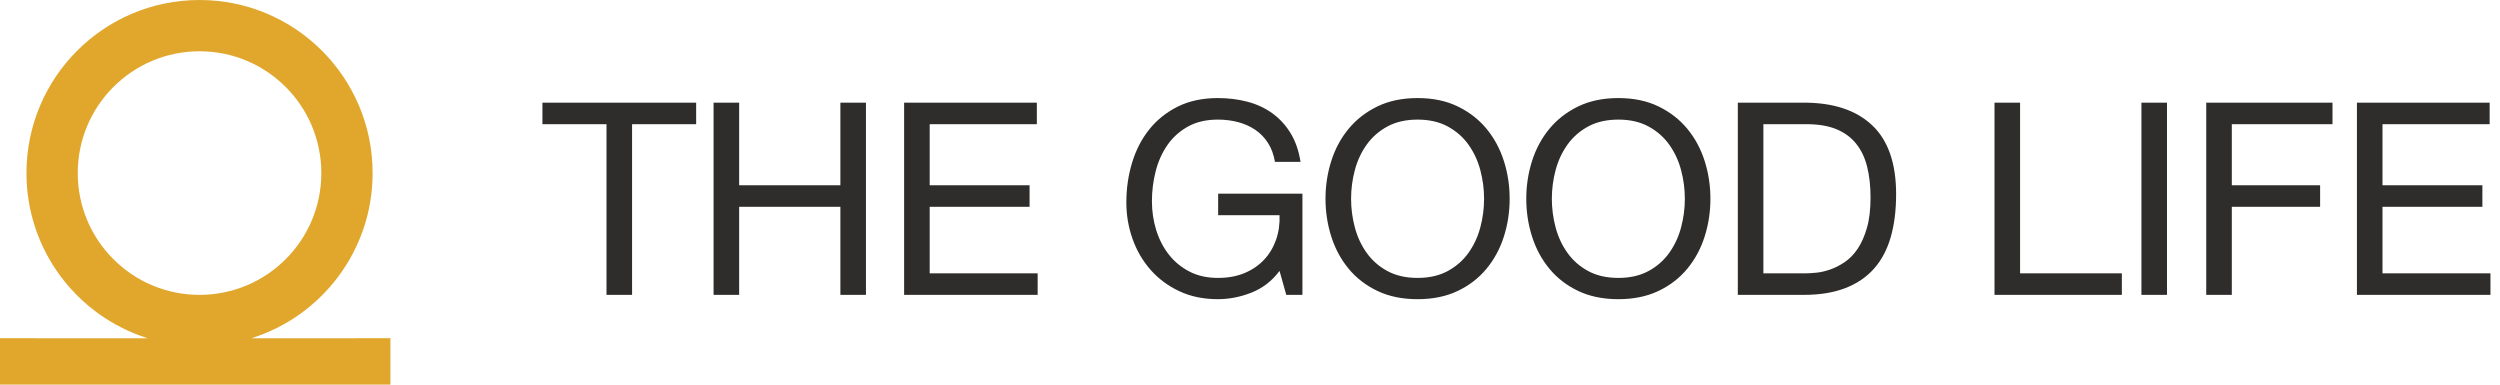
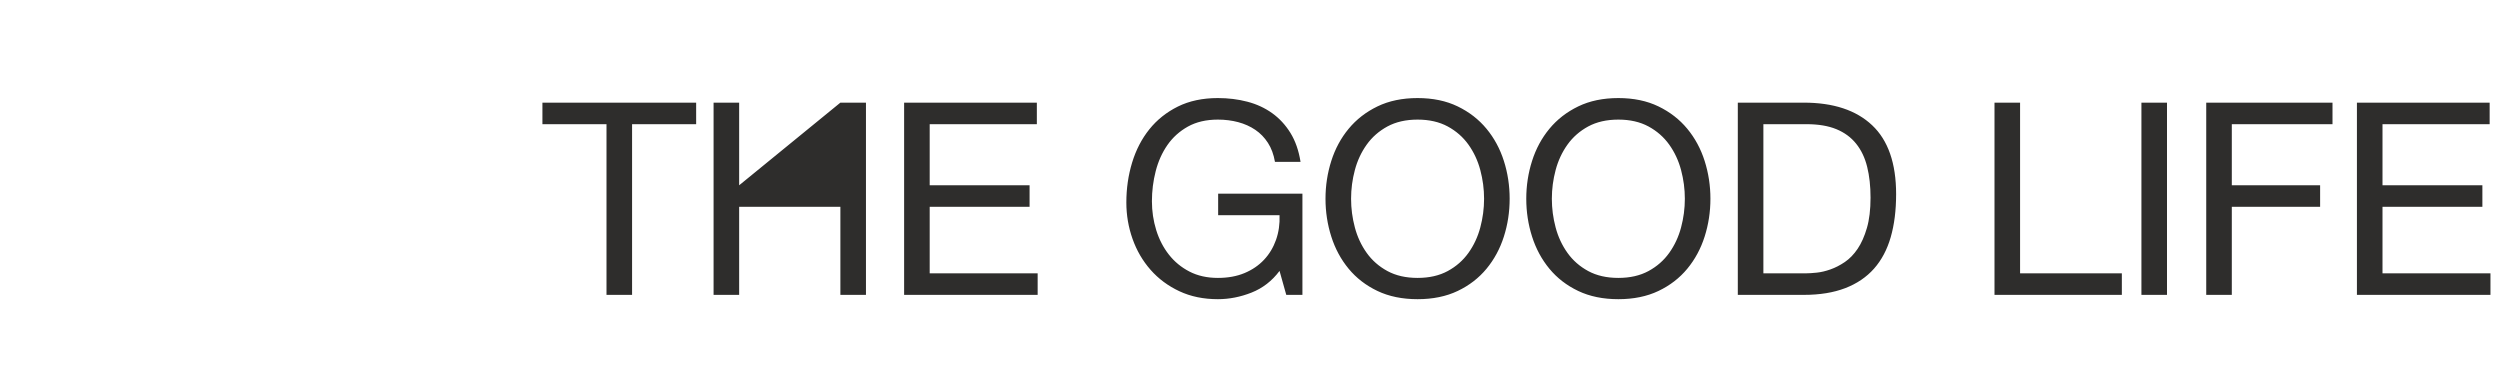
<svg xmlns="http://www.w3.org/2000/svg" width="195px" height="30px" viewBox="0 0 195 30" version="1.1">
  <title>logo</title>
  <g id="logo" stroke="none" stroke-width="1" fill="none" fill-rule="evenodd">
    <g id="Group-7" transform="translate(-0, 0)">
-       <path d="M49.302,23 L49.302,9.686 L54.3,9.686 L54.3,8.006 L42.309,8.006 L42.309,9.686 L47.307,9.686 L47.307,23 L49.302,23 Z M57.654,23 L57.654,16.133 L65.55,16.133 L65.55,23 L67.545,23 L67.545,8.006 L65.55,8.006 L65.55,14.453 L57.654,14.453 L57.654,8.006 L55.659,8.006 L55.659,23 L57.654,23 Z M80.937,23 L80.937,21.32 L72.516,21.32 L72.516,16.133 L80.307,16.133 L80.307,14.453 L72.516,14.453 L72.516,9.686 L80.874,9.686 L80.874,8.006 L70.521,8.006 L70.521,23 L80.937,23 Z M94.995,23.336 C95.877,23.336 96.752,23.165 97.62,22.822 C98.488,22.479 99.216,21.915 99.804,21.131 L100.329,23 L101.589,23 L101.589,15.104 L95.016,15.104 L95.016,16.784 L99.804,16.784 C99.832,17.47 99.741,18.11 99.531,18.706 C99.321,19.3 99.01,19.819 98.597,20.259 C98.183,20.701 97.676,21.047 97.074,21.299 C96.472,21.551 95.779,21.677 94.995,21.677 C94.155,21.677 93.416,21.512 92.779,21.183 C92.142,20.855 91.607,20.413 91.173,19.86 C90.739,19.308 90.41,18.671 90.186,17.95 C89.962,17.229 89.85,16.476 89.85,15.692 C89.85,14.894 89.948,14.114 90.144,13.351 C90.34,12.588 90.644,11.909 91.058,11.313 C91.471,10.719 92.002,10.239 92.653,9.875 C93.305,9.511 94.085,9.329 94.995,9.329 C95.555,9.329 96.084,9.396 96.581,9.528 C97.078,9.662 97.522,9.861 97.914,10.127 C98.306,10.393 98.635,10.732 98.901,11.146 C99.167,11.559 99.349,12.052 99.447,12.626 L101.442,12.626 C101.302,11.744 101.04,10.992 100.654,10.368 C100.269,9.745 99.793,9.231 99.227,8.825 C98.659,8.419 98.016,8.121 97.294,7.933 C96.573,7.744 95.807,7.649 94.995,7.649 C93.805,7.649 92.766,7.87 91.876,8.31 C90.987,8.752 90.246,9.343 89.65,10.085 C89.055,10.827 88.608,11.691 88.306,12.678 C88.005,13.665 87.855,14.705 87.855,15.797 C87.855,16.777 88.016,17.722 88.338,18.632 C88.66,19.542 89.129,20.347 89.745,21.047 C90.361,21.747 91.11,22.303 91.992,22.716 C92.874,23.13 93.875,23.336 94.995,23.336 Z M110.571,23.336 C111.761,23.336 112.804,23.122 113.7,22.695 C114.596,22.268 115.345,21.691 115.947,20.963 C116.549,20.235 117.001,19.398 117.302,18.453 C117.603,17.509 117.753,16.525 117.753,15.503 C117.753,14.481 117.603,13.498 117.302,12.553 C117.001,11.607 116.549,10.771 115.947,10.043 C115.345,9.315 114.596,8.734 113.7,8.3 C112.804,7.866 111.761,7.649 110.571,7.649 C109.381,7.649 108.338,7.866 107.442,8.3 C106.546,8.734 105.797,9.315 105.195,10.043 C104.593,10.771 104.141,11.607 103.841,12.553 C103.54,13.498 103.389,14.481 103.389,15.503 C103.389,16.525 103.54,17.509 103.841,18.453 C104.141,19.398 104.593,20.235 105.195,20.963 C105.797,21.691 106.546,22.268 107.442,22.695 C108.338,23.122 109.381,23.336 110.571,23.336 Z M110.571,21.677 C109.661,21.677 108.877,21.498 108.219,21.142 C107.561,20.785 107.022,20.312 106.602,19.724 C106.182,19.136 105.874,18.474 105.678,17.739 C105.482,17.005 105.384,16.259 105.384,15.503 C105.384,14.747 105.482,14.002 105.678,13.267 C105.874,12.531 106.182,11.87 106.602,11.282 C107.022,10.694 107.561,10.222 108.219,9.864 C108.877,9.508 109.661,9.329 110.571,9.329 C111.481,9.329 112.265,9.508 112.923,9.864 C113.581,10.222 114.12,10.694 114.54,11.282 C114.96,11.87 115.268,12.531 115.464,13.267 C115.66,14.002 115.758,14.747 115.758,15.503 C115.758,16.259 115.66,17.005 115.464,17.739 C115.268,18.474 114.96,19.136 114.54,19.724 C114.12,20.312 113.581,20.785 112.923,21.142 C112.265,21.498 111.481,21.677 110.571,21.677 Z M126.231,23.336 C127.421,23.336 128.464,23.122 129.36,22.695 C130.256,22.268 131.005,21.691 131.607,20.963 C132.209,20.235 132.661,19.398 132.962,18.453 C133.262,17.509 133.413,16.525 133.413,15.503 C133.413,14.481 133.262,13.498 132.962,12.553 C132.661,11.607 132.209,10.771 131.607,10.043 C131.005,9.315 130.256,8.734 129.36,8.3 C128.464,7.866 127.421,7.649 126.231,7.649 C125.041,7.649 123.998,7.866 123.102,8.3 C122.206,8.734 121.457,9.315 120.855,10.043 C120.253,10.771 119.802,11.607 119.501,12.553 C119.2,13.498 119.049,14.481 119.049,15.503 C119.049,16.525 119.2,17.509 119.501,18.453 C119.802,19.398 120.253,20.235 120.855,20.963 C121.457,21.691 122.206,22.268 123.102,22.695 C123.998,23.122 125.041,23.336 126.231,23.336 Z M126.231,21.677 C125.321,21.677 124.537,21.498 123.879,21.142 C123.221,20.785 122.682,20.312 122.262,19.724 C121.842,19.136 121.534,18.474 121.338,17.739 C121.142,17.005 121.044,16.259 121.044,15.503 C121.044,14.747 121.142,14.002 121.338,13.267 C121.534,12.531 121.842,11.87 122.262,11.282 C122.682,10.694 123.221,10.222 123.879,9.864 C124.537,9.508 125.321,9.329 126.231,9.329 C127.141,9.329 127.925,9.508 128.583,9.864 C129.241,10.222 129.78,10.694 130.2,11.282 C130.62,11.87 130.928,12.531 131.124,13.267 C131.32,14.002 131.418,14.747 131.418,15.503 C131.418,16.259 131.32,17.005 131.124,17.739 C130.928,18.474 130.62,19.136 130.2,19.724 C129.78,20.312 129.241,20.785 128.583,21.142 C127.925,21.498 127.141,21.677 126.231,21.677 Z M140.694,23 C141.94,23 143.018,22.825 143.928,22.475 C144.838,22.125 145.587,21.617 146.175,20.953 C146.763,20.288 147.197,19.468 147.477,18.495 C147.757,17.523 147.897,16.406 147.897,15.146 C147.897,12.738 147.274,10.946 146.028,9.77 C144.782,8.594 143.004,8.006 140.694,8.006 L135.549,8.006 L135.549,23 L140.694,23 Z M140.862,21.32 L137.544,21.32 L137.544,9.686 L140.904,9.686 C141.828,9.686 142.605,9.816 143.235,10.075 C143.865,10.334 144.38,10.711 144.779,11.209 C145.178,11.706 145.464,12.307 145.639,13.014 C145.815,13.722 145.902,14.523 145.902,15.419 C145.902,16.343 145.808,17.131 145.619,17.782 C145.429,18.433 145.188,18.975 144.894,19.409 C144.6,19.843 144.268,20.186 143.897,20.438 C143.525,20.69 143.151,20.883 142.773,21.015 C142.395,21.148 142.038,21.233 141.702,21.267 C141.366,21.302 141.086,21.32 140.862,21.32 Z M165.504,23 L165.504,21.32 L157.566,21.32 L157.566,8.006 L155.571,8.006 L155.571,23 L165.504,23 Z M169.026,23 L169.026,8.006 L167.031,8.006 L167.031,23 L169.026,23 Z M174.081,23 L174.081,16.133 L180.969,16.133 L180.969,14.453 L174.081,14.453 L174.081,9.686 L181.935,9.686 L181.935,8.006 L172.086,8.006 L172.086,23 L174.081,23 Z M194.256,23 L194.256,21.32 L185.835,21.32 L185.835,16.133 L193.626,16.133 L193.626,14.453 L185.835,14.453 L185.835,9.686 L194.193,9.686 L194.193,8.006 L183.84,8.006 L183.84,23 L194.256,23 Z" id="THEGOODLIFE" fill="#2E2D2C" fill-rule="nonzero" />
-       <path d="M15.564,0 C23.02,0 29.064,6.044 29.064,13.5 C29.064,19.546 25.09,24.664 19.611,26.383 L30.453,26.382 L30.453,30 L0,30 L0,26.382 L11.518,26.383 C6.039,24.664 2.064,19.546 2.064,13.5 C2.064,6.044 8.109,0 15.564,0 Z M15.564,4 C10.318,4 6.064,8.253 6.064,13.5 C6.064,18.747 10.318,23 15.564,23 C20.811,23 25.064,18.747 25.064,13.5 C25.064,8.253 20.811,4 15.564,4 Z" id="Combined-Shape" fill="#E1A72C" />
+       <path d="M49.302,23 L49.302,9.686 L54.3,9.686 L54.3,8.006 L42.309,8.006 L42.309,9.686 L47.307,9.686 L47.307,23 L49.302,23 Z M57.654,23 L57.654,16.133 L65.55,16.133 L65.55,23 L67.545,23 L67.545,8.006 L65.55,8.006 L57.654,14.453 L57.654,8.006 L55.659,8.006 L55.659,23 L57.654,23 Z M80.937,23 L80.937,21.32 L72.516,21.32 L72.516,16.133 L80.307,16.133 L80.307,14.453 L72.516,14.453 L72.516,9.686 L80.874,9.686 L80.874,8.006 L70.521,8.006 L70.521,23 L80.937,23 Z M94.995,23.336 C95.877,23.336 96.752,23.165 97.62,22.822 C98.488,22.479 99.216,21.915 99.804,21.131 L100.329,23 L101.589,23 L101.589,15.104 L95.016,15.104 L95.016,16.784 L99.804,16.784 C99.832,17.47 99.741,18.11 99.531,18.706 C99.321,19.3 99.01,19.819 98.597,20.259 C98.183,20.701 97.676,21.047 97.074,21.299 C96.472,21.551 95.779,21.677 94.995,21.677 C94.155,21.677 93.416,21.512 92.779,21.183 C92.142,20.855 91.607,20.413 91.173,19.86 C90.739,19.308 90.41,18.671 90.186,17.95 C89.962,17.229 89.85,16.476 89.85,15.692 C89.85,14.894 89.948,14.114 90.144,13.351 C90.34,12.588 90.644,11.909 91.058,11.313 C91.471,10.719 92.002,10.239 92.653,9.875 C93.305,9.511 94.085,9.329 94.995,9.329 C95.555,9.329 96.084,9.396 96.581,9.528 C97.078,9.662 97.522,9.861 97.914,10.127 C98.306,10.393 98.635,10.732 98.901,11.146 C99.167,11.559 99.349,12.052 99.447,12.626 L101.442,12.626 C101.302,11.744 101.04,10.992 100.654,10.368 C100.269,9.745 99.793,9.231 99.227,8.825 C98.659,8.419 98.016,8.121 97.294,7.933 C96.573,7.744 95.807,7.649 94.995,7.649 C93.805,7.649 92.766,7.87 91.876,8.31 C90.987,8.752 90.246,9.343 89.65,10.085 C89.055,10.827 88.608,11.691 88.306,12.678 C88.005,13.665 87.855,14.705 87.855,15.797 C87.855,16.777 88.016,17.722 88.338,18.632 C88.66,19.542 89.129,20.347 89.745,21.047 C90.361,21.747 91.11,22.303 91.992,22.716 C92.874,23.13 93.875,23.336 94.995,23.336 Z M110.571,23.336 C111.761,23.336 112.804,23.122 113.7,22.695 C114.596,22.268 115.345,21.691 115.947,20.963 C116.549,20.235 117.001,19.398 117.302,18.453 C117.603,17.509 117.753,16.525 117.753,15.503 C117.753,14.481 117.603,13.498 117.302,12.553 C117.001,11.607 116.549,10.771 115.947,10.043 C115.345,9.315 114.596,8.734 113.7,8.3 C112.804,7.866 111.761,7.649 110.571,7.649 C109.381,7.649 108.338,7.866 107.442,8.3 C106.546,8.734 105.797,9.315 105.195,10.043 C104.593,10.771 104.141,11.607 103.841,12.553 C103.54,13.498 103.389,14.481 103.389,15.503 C103.389,16.525 103.54,17.509 103.841,18.453 C104.141,19.398 104.593,20.235 105.195,20.963 C105.797,21.691 106.546,22.268 107.442,22.695 C108.338,23.122 109.381,23.336 110.571,23.336 Z M110.571,21.677 C109.661,21.677 108.877,21.498 108.219,21.142 C107.561,20.785 107.022,20.312 106.602,19.724 C106.182,19.136 105.874,18.474 105.678,17.739 C105.482,17.005 105.384,16.259 105.384,15.503 C105.384,14.747 105.482,14.002 105.678,13.267 C105.874,12.531 106.182,11.87 106.602,11.282 C107.022,10.694 107.561,10.222 108.219,9.864 C108.877,9.508 109.661,9.329 110.571,9.329 C111.481,9.329 112.265,9.508 112.923,9.864 C113.581,10.222 114.12,10.694 114.54,11.282 C114.96,11.87 115.268,12.531 115.464,13.267 C115.66,14.002 115.758,14.747 115.758,15.503 C115.758,16.259 115.66,17.005 115.464,17.739 C115.268,18.474 114.96,19.136 114.54,19.724 C114.12,20.312 113.581,20.785 112.923,21.142 C112.265,21.498 111.481,21.677 110.571,21.677 Z M126.231,23.336 C127.421,23.336 128.464,23.122 129.36,22.695 C130.256,22.268 131.005,21.691 131.607,20.963 C132.209,20.235 132.661,19.398 132.962,18.453 C133.262,17.509 133.413,16.525 133.413,15.503 C133.413,14.481 133.262,13.498 132.962,12.553 C132.661,11.607 132.209,10.771 131.607,10.043 C131.005,9.315 130.256,8.734 129.36,8.3 C128.464,7.866 127.421,7.649 126.231,7.649 C125.041,7.649 123.998,7.866 123.102,8.3 C122.206,8.734 121.457,9.315 120.855,10.043 C120.253,10.771 119.802,11.607 119.501,12.553 C119.2,13.498 119.049,14.481 119.049,15.503 C119.049,16.525 119.2,17.509 119.501,18.453 C119.802,19.398 120.253,20.235 120.855,20.963 C121.457,21.691 122.206,22.268 123.102,22.695 C123.998,23.122 125.041,23.336 126.231,23.336 Z M126.231,21.677 C125.321,21.677 124.537,21.498 123.879,21.142 C123.221,20.785 122.682,20.312 122.262,19.724 C121.842,19.136 121.534,18.474 121.338,17.739 C121.142,17.005 121.044,16.259 121.044,15.503 C121.044,14.747 121.142,14.002 121.338,13.267 C121.534,12.531 121.842,11.87 122.262,11.282 C122.682,10.694 123.221,10.222 123.879,9.864 C124.537,9.508 125.321,9.329 126.231,9.329 C127.141,9.329 127.925,9.508 128.583,9.864 C129.241,10.222 129.78,10.694 130.2,11.282 C130.62,11.87 130.928,12.531 131.124,13.267 C131.32,14.002 131.418,14.747 131.418,15.503 C131.418,16.259 131.32,17.005 131.124,17.739 C130.928,18.474 130.62,19.136 130.2,19.724 C129.78,20.312 129.241,20.785 128.583,21.142 C127.925,21.498 127.141,21.677 126.231,21.677 Z M140.694,23 C141.94,23 143.018,22.825 143.928,22.475 C144.838,22.125 145.587,21.617 146.175,20.953 C146.763,20.288 147.197,19.468 147.477,18.495 C147.757,17.523 147.897,16.406 147.897,15.146 C147.897,12.738 147.274,10.946 146.028,9.77 C144.782,8.594 143.004,8.006 140.694,8.006 L135.549,8.006 L135.549,23 L140.694,23 Z M140.862,21.32 L137.544,21.32 L137.544,9.686 L140.904,9.686 C141.828,9.686 142.605,9.816 143.235,10.075 C143.865,10.334 144.38,10.711 144.779,11.209 C145.178,11.706 145.464,12.307 145.639,13.014 C145.815,13.722 145.902,14.523 145.902,15.419 C145.902,16.343 145.808,17.131 145.619,17.782 C145.429,18.433 145.188,18.975 144.894,19.409 C144.6,19.843 144.268,20.186 143.897,20.438 C143.525,20.69 143.151,20.883 142.773,21.015 C142.395,21.148 142.038,21.233 141.702,21.267 C141.366,21.302 141.086,21.32 140.862,21.32 Z M165.504,23 L165.504,21.32 L157.566,21.32 L157.566,8.006 L155.571,8.006 L155.571,23 L165.504,23 Z M169.026,23 L169.026,8.006 L167.031,8.006 L167.031,23 L169.026,23 Z M174.081,23 L174.081,16.133 L180.969,16.133 L180.969,14.453 L174.081,14.453 L174.081,9.686 L181.935,9.686 L181.935,8.006 L172.086,8.006 L172.086,23 L174.081,23 Z M194.256,23 L194.256,21.32 L185.835,21.32 L185.835,16.133 L193.626,16.133 L193.626,14.453 L185.835,14.453 L185.835,9.686 L194.193,9.686 L194.193,8.006 L183.84,8.006 L183.84,23 L194.256,23 Z" id="THEGOODLIFE" fill="#2E2D2C" fill-rule="nonzero" />
    </g>
  </g>
</svg>